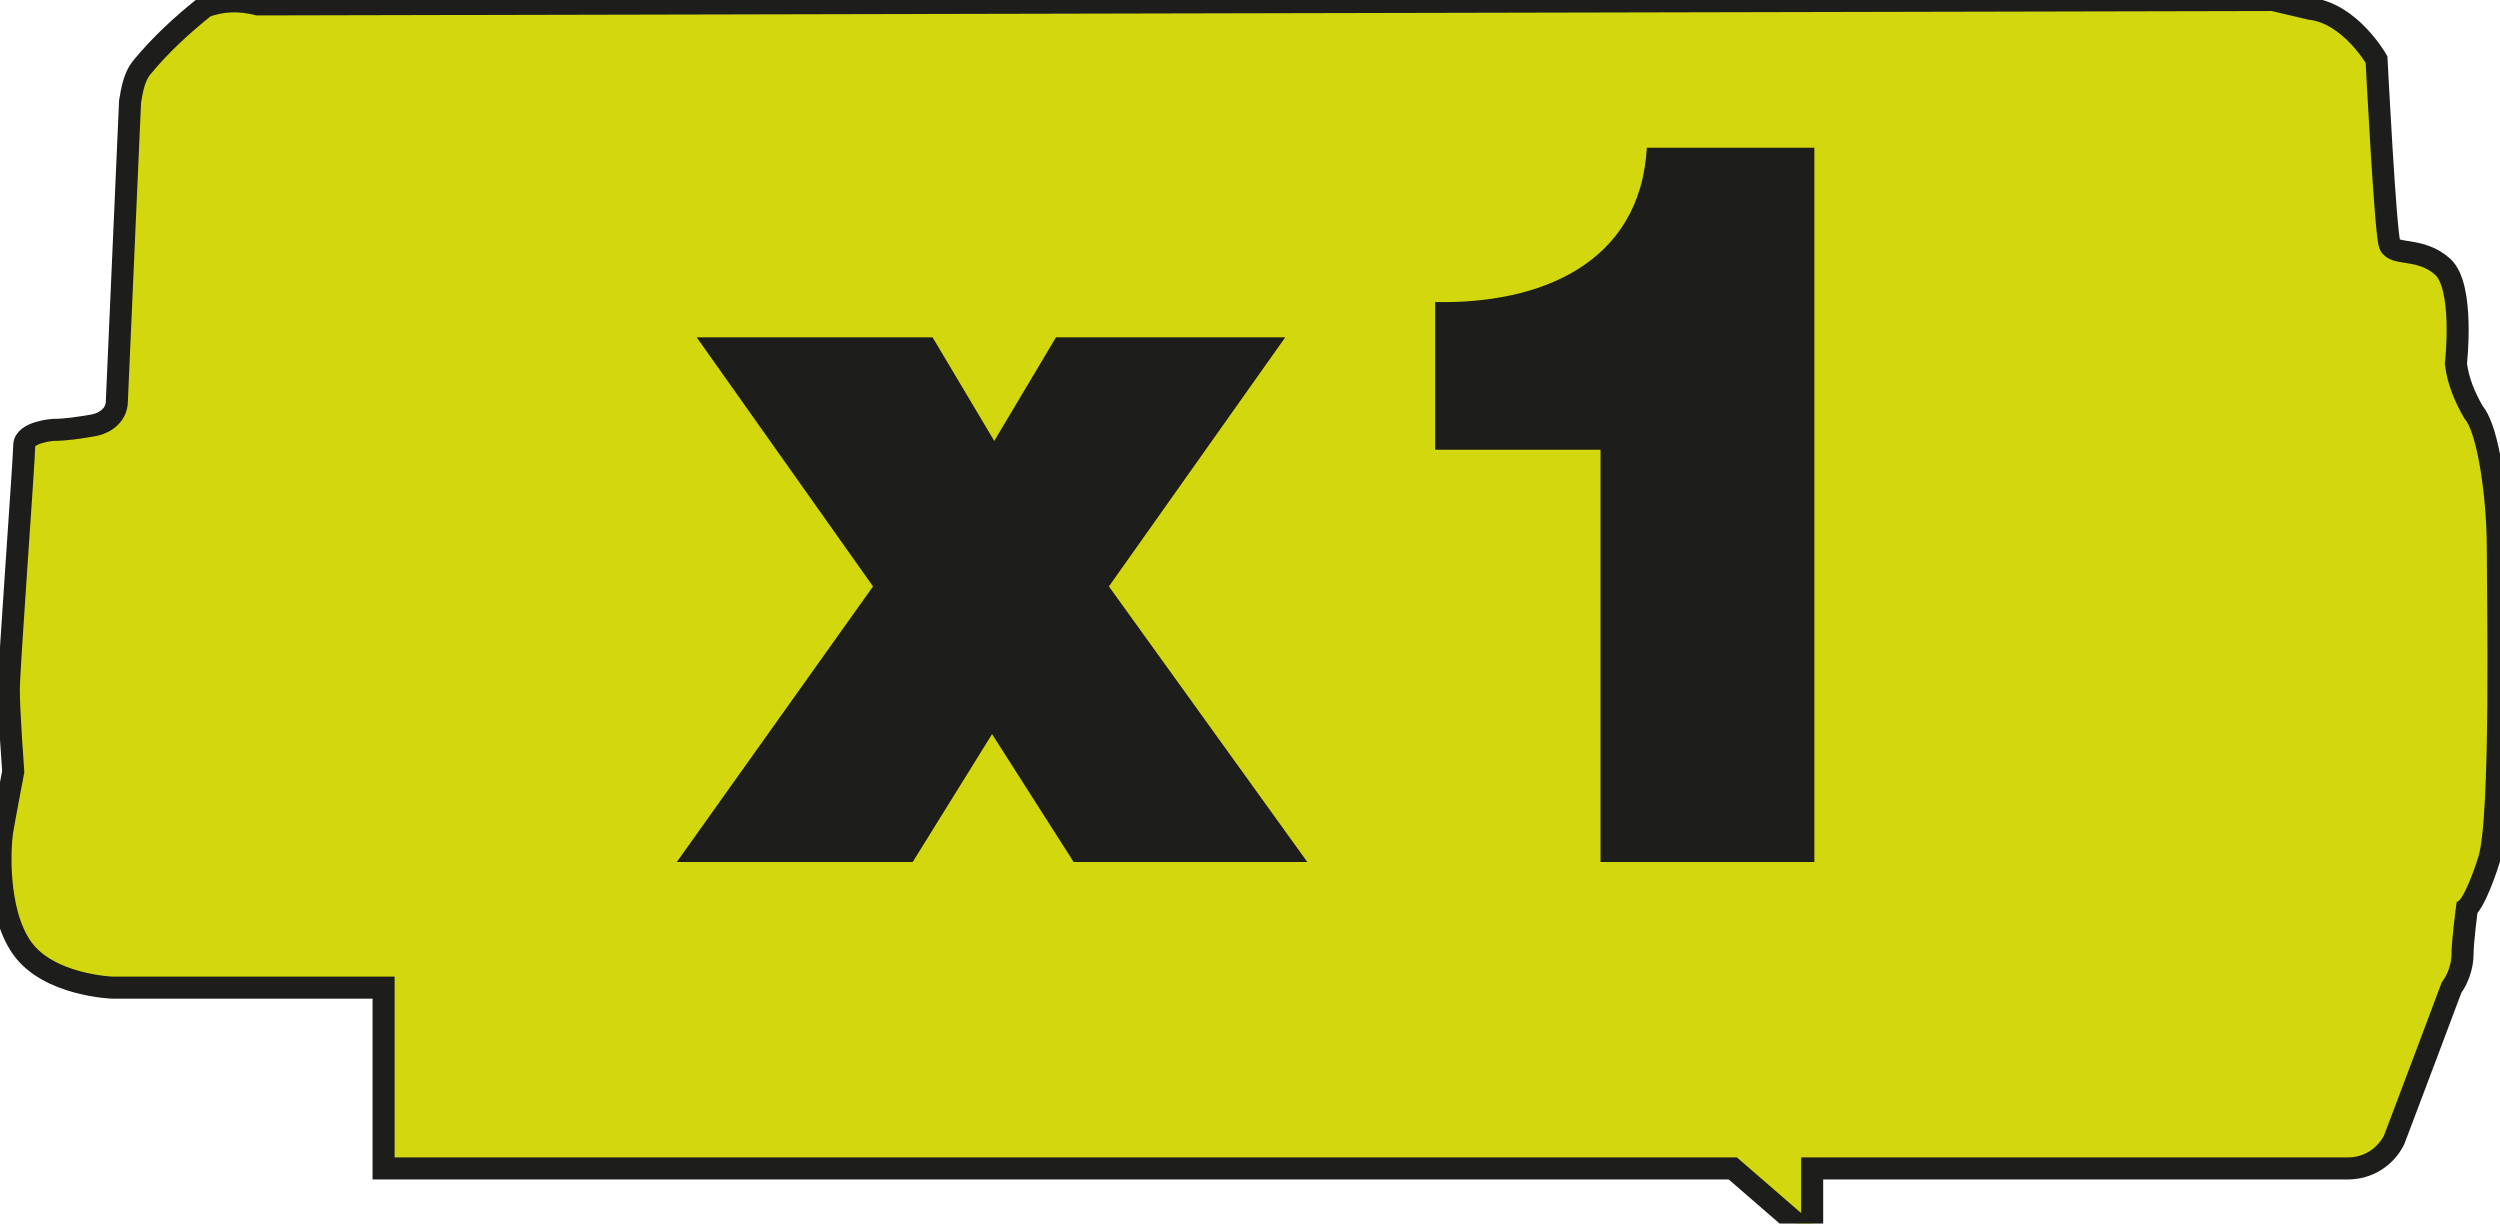
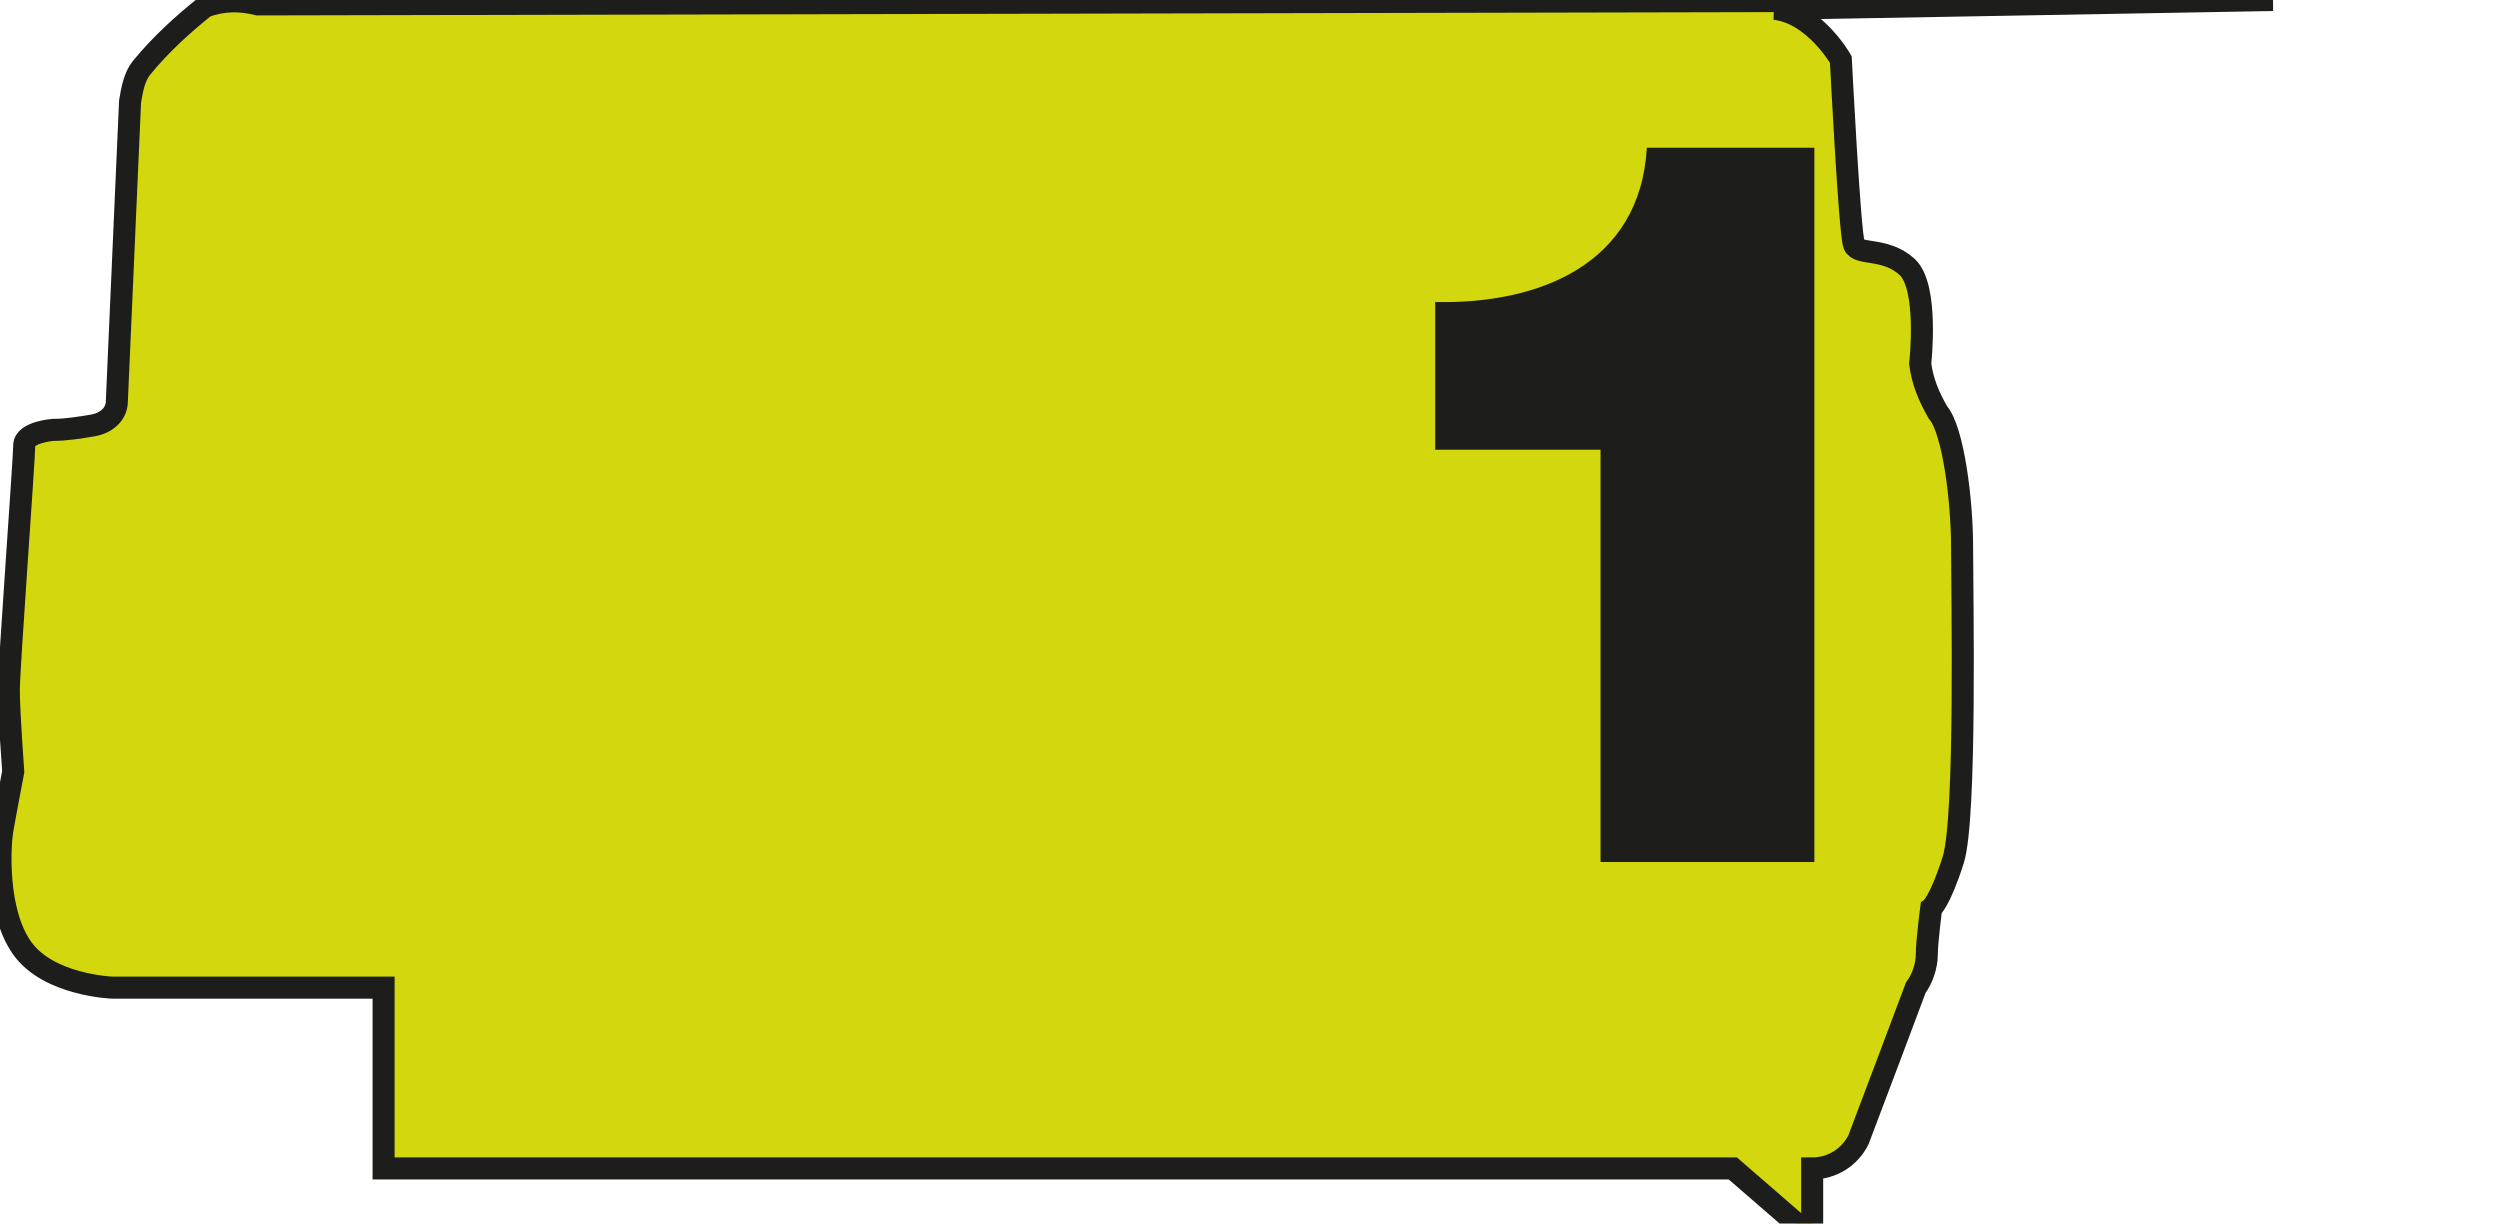
<svg xmlns="http://www.w3.org/2000/svg" version="1.1" id="Layer_1" x="0px" y="0px" viewBox="0 0 113.4 55.5" style="enable-background:new 0 0 113.4 55.5;" xml:space="preserve">
  <style type="text/css">
	.st0{fill:#D3D80E;stroke:#1D1D1B;stroke-miterlimit:10;}
	.st1{fill:#1D1D1B;}
</style>
-   <path class="st0" d="M11.7,0.2C10.9,0,10.1,0,9.3,0.3c-1,0.8-2,1.7-2.9,2.8C6.1,3.5,6,4,5.9,4.6L5.3,18.2c0,0.6-0.5,1-1.1,1.1  c-0.6,0.1-1.2,0.2-1.8,0.2c0,0-1.3,0.1-1.3,0.7c0,0.6-0.7,10.1-0.7,11.1S0.6,35,0.6,35s-0.4,2.1-0.5,2.7s-0.3,3.6,0.9,5.3  s4.1,1.8,4.1,1.8h12.3v8.2h61.2l3,2.6h0.6v-2.6h24.3c0.9,0,1.7-0.5,2.1-1.3c0.5-1.3,2.6-6.9,2.6-6.9c0.3-0.4,0.5-1,0.5-1.5  c0-0.6,0.2-2.1,0.2-2.1s0.4-0.3,1-2.2s0.4-12.1,0.4-14.2s-0.4-5.3-1.1-6.1c-0.4-0.7-0.7-1.4-0.8-2.2c0,0,0.4-3.5-0.6-4.4  s-2.2-0.5-2.4-1s-0.6-8.4-0.6-8.4s-1.2-2.1-3-2.3L103.1,0L11.7,0.2z" />
-   <path class="st1" d="M39.6,26.6l-8-11.3h10.7l2.8,4.7l2.8-4.7h10.4l-8,11.3l9,12.5H48.7L45,33.3l-3.6,5.8H30.7L39.6,26.6z" />
+   <path class="st0" d="M11.7,0.2C10.9,0,10.1,0,9.3,0.3c-1,0.8-2,1.7-2.9,2.8C6.1,3.5,6,4,5.9,4.6L5.3,18.2c0,0.6-0.5,1-1.1,1.1  c-0.6,0.1-1.2,0.2-1.8,0.2c0,0-1.3,0.1-1.3,0.7c0,0.6-0.7,10.1-0.7,11.1S0.6,35,0.6,35s-0.4,2.1-0.5,2.7s-0.3,3.6,0.9,5.3  s4.1,1.8,4.1,1.8h12.3v8.2h61.2l3,2.6h0.6v-2.6c0.9,0,1.7-0.5,2.1-1.3c0.5-1.3,2.6-6.9,2.6-6.9c0.3-0.4,0.5-1,0.5-1.5  c0-0.6,0.2-2.1,0.2-2.1s0.4-0.3,1-2.2s0.4-12.1,0.4-14.2s-0.4-5.3-1.1-6.1c-0.4-0.7-0.7-1.4-0.8-2.2c0,0,0.4-3.5-0.6-4.4  s-2.2-0.5-2.4-1s-0.6-8.4-0.6-8.4s-1.2-2.1-3-2.3L103.1,0L11.7,0.2z" />
  <path class="st1" d="M72.7,20.4h-7.6v-6.7c4.7,0.1,9.3-1.7,9.6-7h7.6v32.4h-9.7V20.4z" />
</svg>